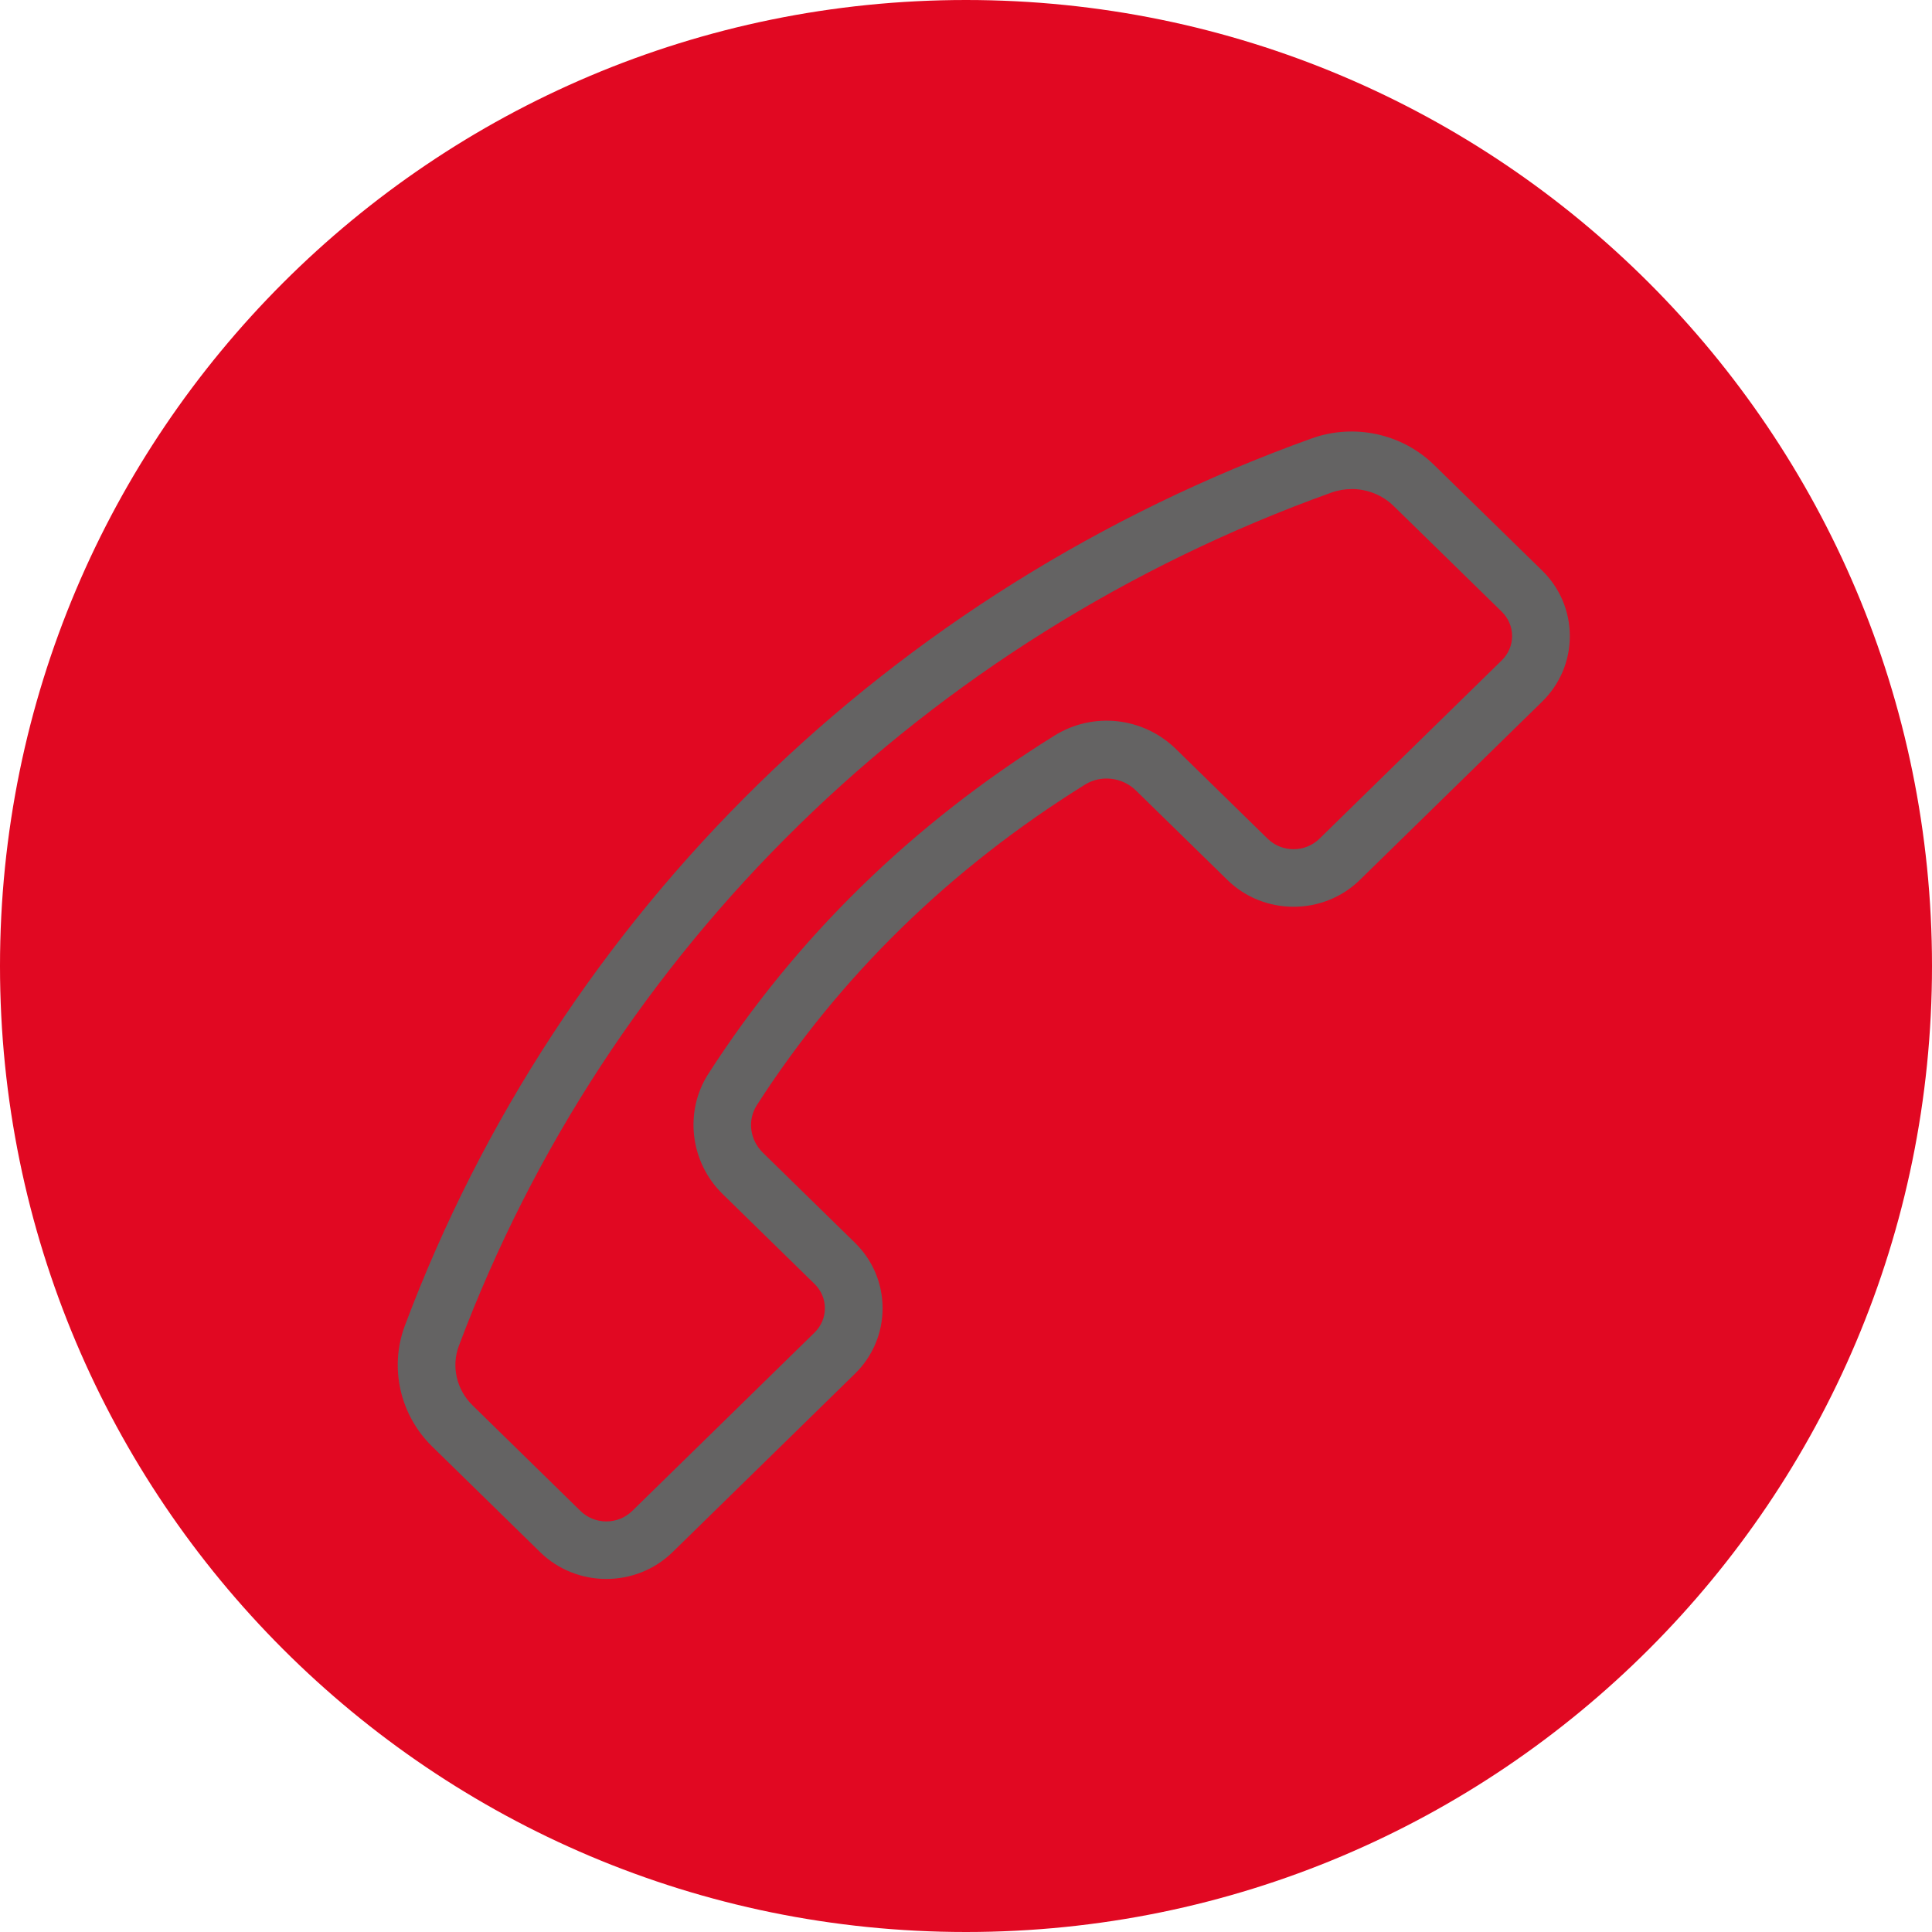
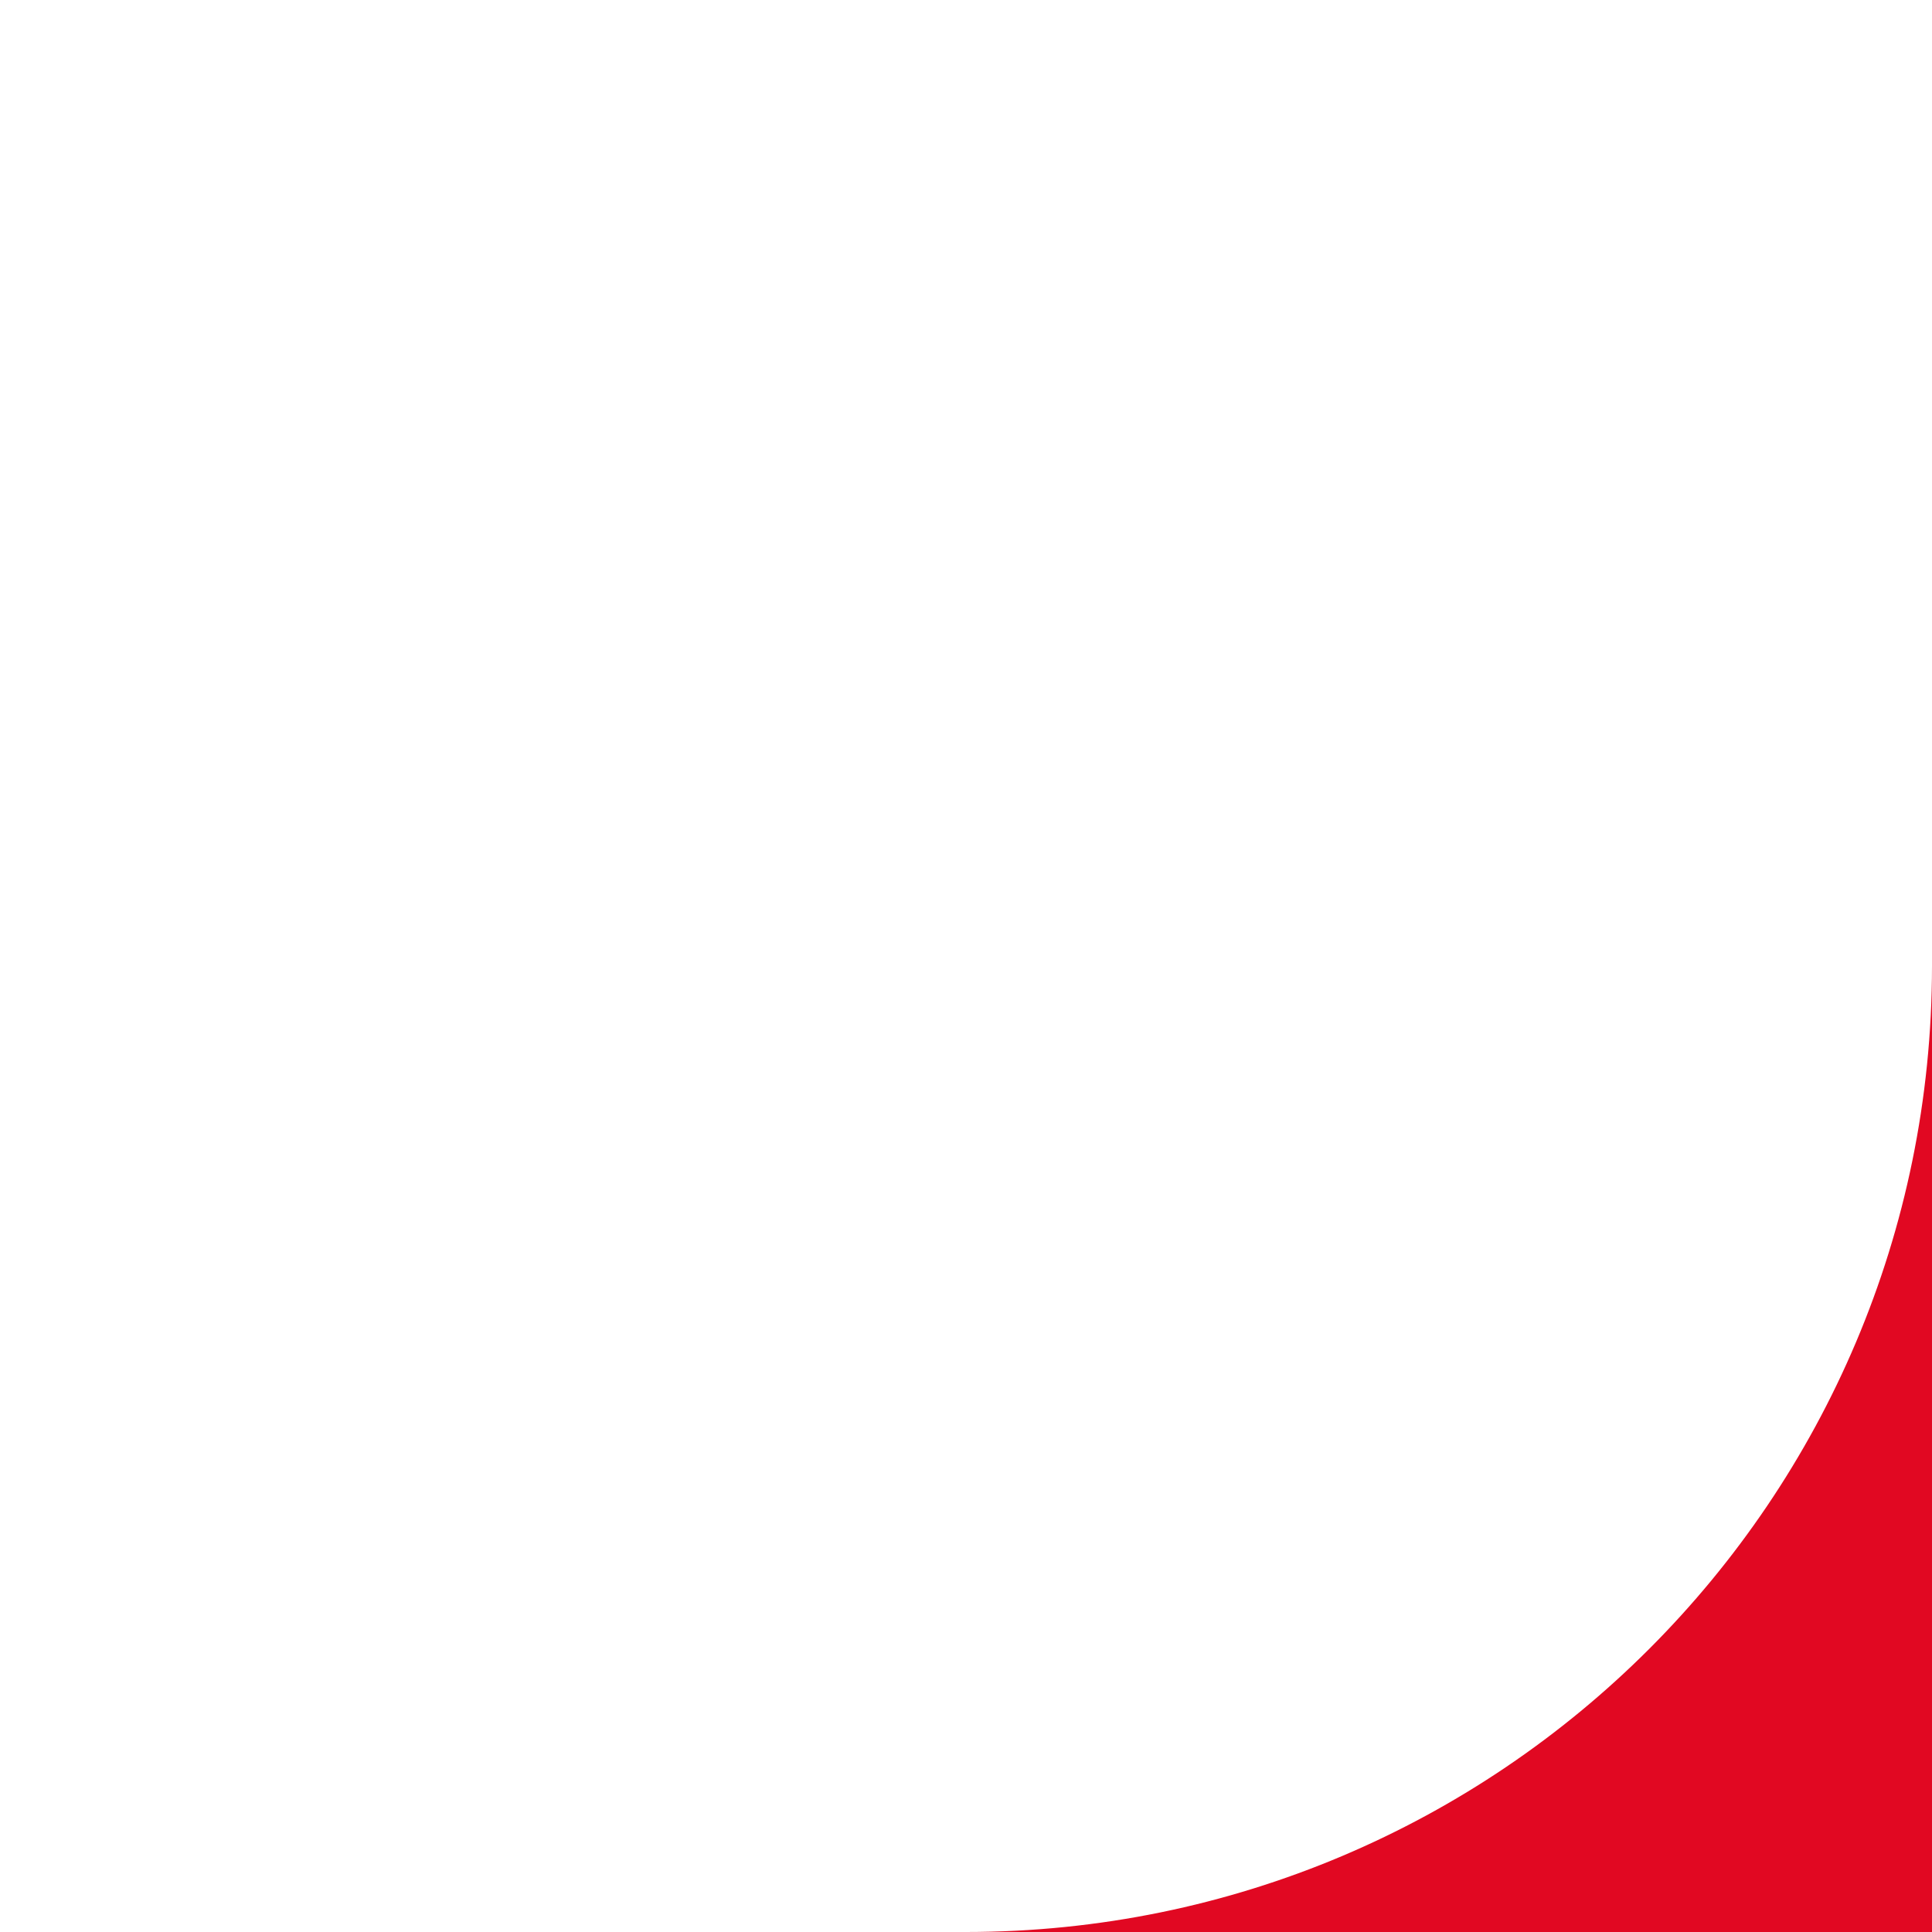
<svg xmlns="http://www.w3.org/2000/svg" id="Ebene_2" data-name="Ebene 2" viewBox="0 0 67 67">
  <defs>
    <style>
      .cls-1 {
        clip-path: url(#clippath);
      }

      .cls-2 {
        fill: none;
      }

      .cls-2, .cls-3, .cls-4 {
        stroke-width: 0px;
      }

      .cls-3 {
        fill: #646363;
      }

      .cls-4 {
        fill: #e10822;
      }
    </style>
    <clipPath id="clippath">
      <rect class="cls-2" width="67" height="67" />
    </clipPath>
  </defs>
  <g id="Ebene_1-2" data-name="Ebene 1">
    <g class="cls-1">
-       <path class="cls-4" d="m33.5,67c18.502,0,33.5-15,33.5-33.5S52.002,0,33.5,0,0,15,0,33.5s14.998,33.5,33.5,33.5" />
-       <path class="cls-3" d="m21.027,54.757c-.831,0-1.661-.31-2.293-.928l-3.748-3.667c-1.118-1.095-1.489-2.739-.946-4.189,5.369-14.308,16.835-25.524,31.459-30.773,1.466-.522,3.123-.162,4.23.92l3.749,3.664c.621.607.962,1.415.962,2.276-0.0.86-.342,1.668-.961,2.273l-6.324,6.186c-1.265,1.236-3.323,1.236-4.587,0l-3.177-3.107c-.471-.462-1.213-.547-1.765-.202-4.677,2.91-8.504,6.647-11.376,11.11-.338.525-.251,1.208.21,1.659l3.186,3.116c.62.606.961,1.414.961,2.274s-.341,1.668-.961,2.274l-6.324,6.186c-.632.618-1.463.928-2.294.928Zm25.847-37.796c-.235,0-.473.039-.701.121-14.069,5.05-25.099,15.836-30.261,29.594-.266.708-.08,1.516.473,2.057l3.747,3.667c.493.482,1.297.482,1.791,0l6.323-6.186c.232-.227.36-.527.36-.845s-.128-.618-.36-.845l-3.186-3.116c-1.13-1.104-1.338-2.859-.494-4.171,3.033-4.714,7.071-8.659,12-11.726,1.346-.839,3.082-.645,4.221.47l3.176,3.107c.493.482,1.297.482,1.792,0l6.323-6.186c.232-.227.36-.526.36-.845s-.128-.618-.36-.846l-3.748-3.664c-.392-.383-.92-.588-1.457-.588Z" />
+       <path class="cls-4" d="m33.5,67c18.502,0,33.5-15,33.5-33.5s14.998,33.5,33.5,33.5" />
    </g>
  </g>
</svg>